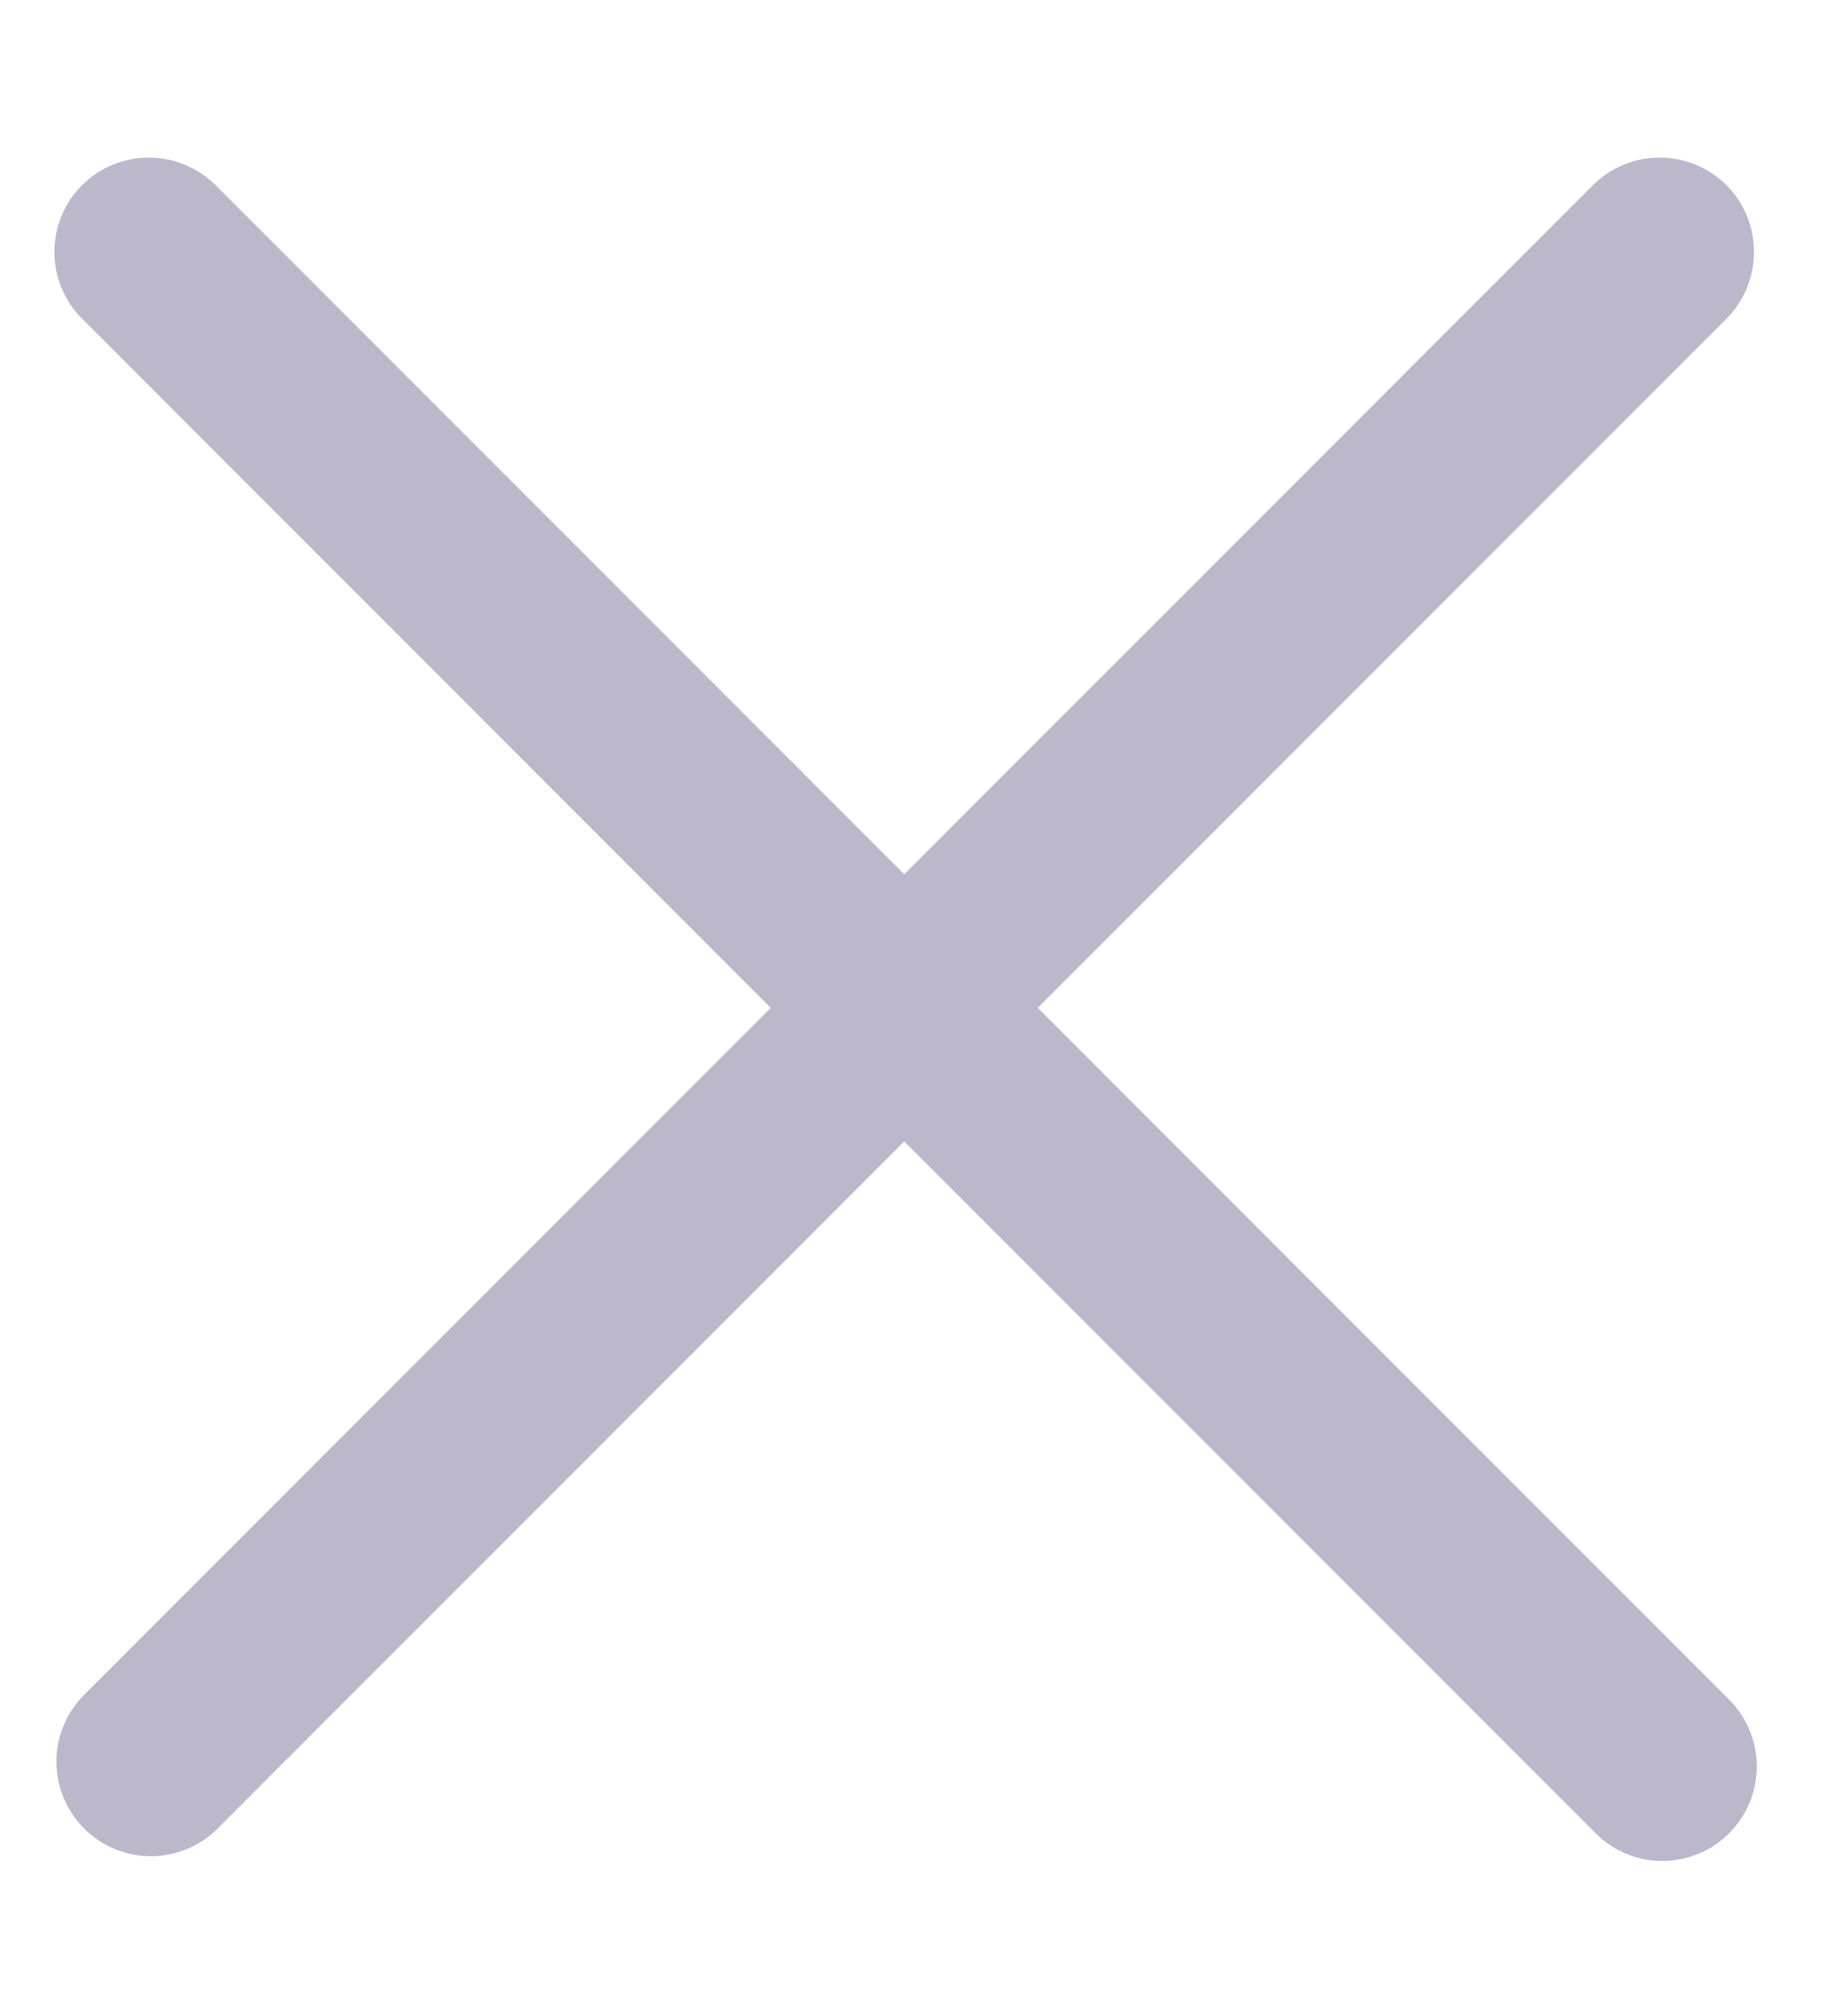
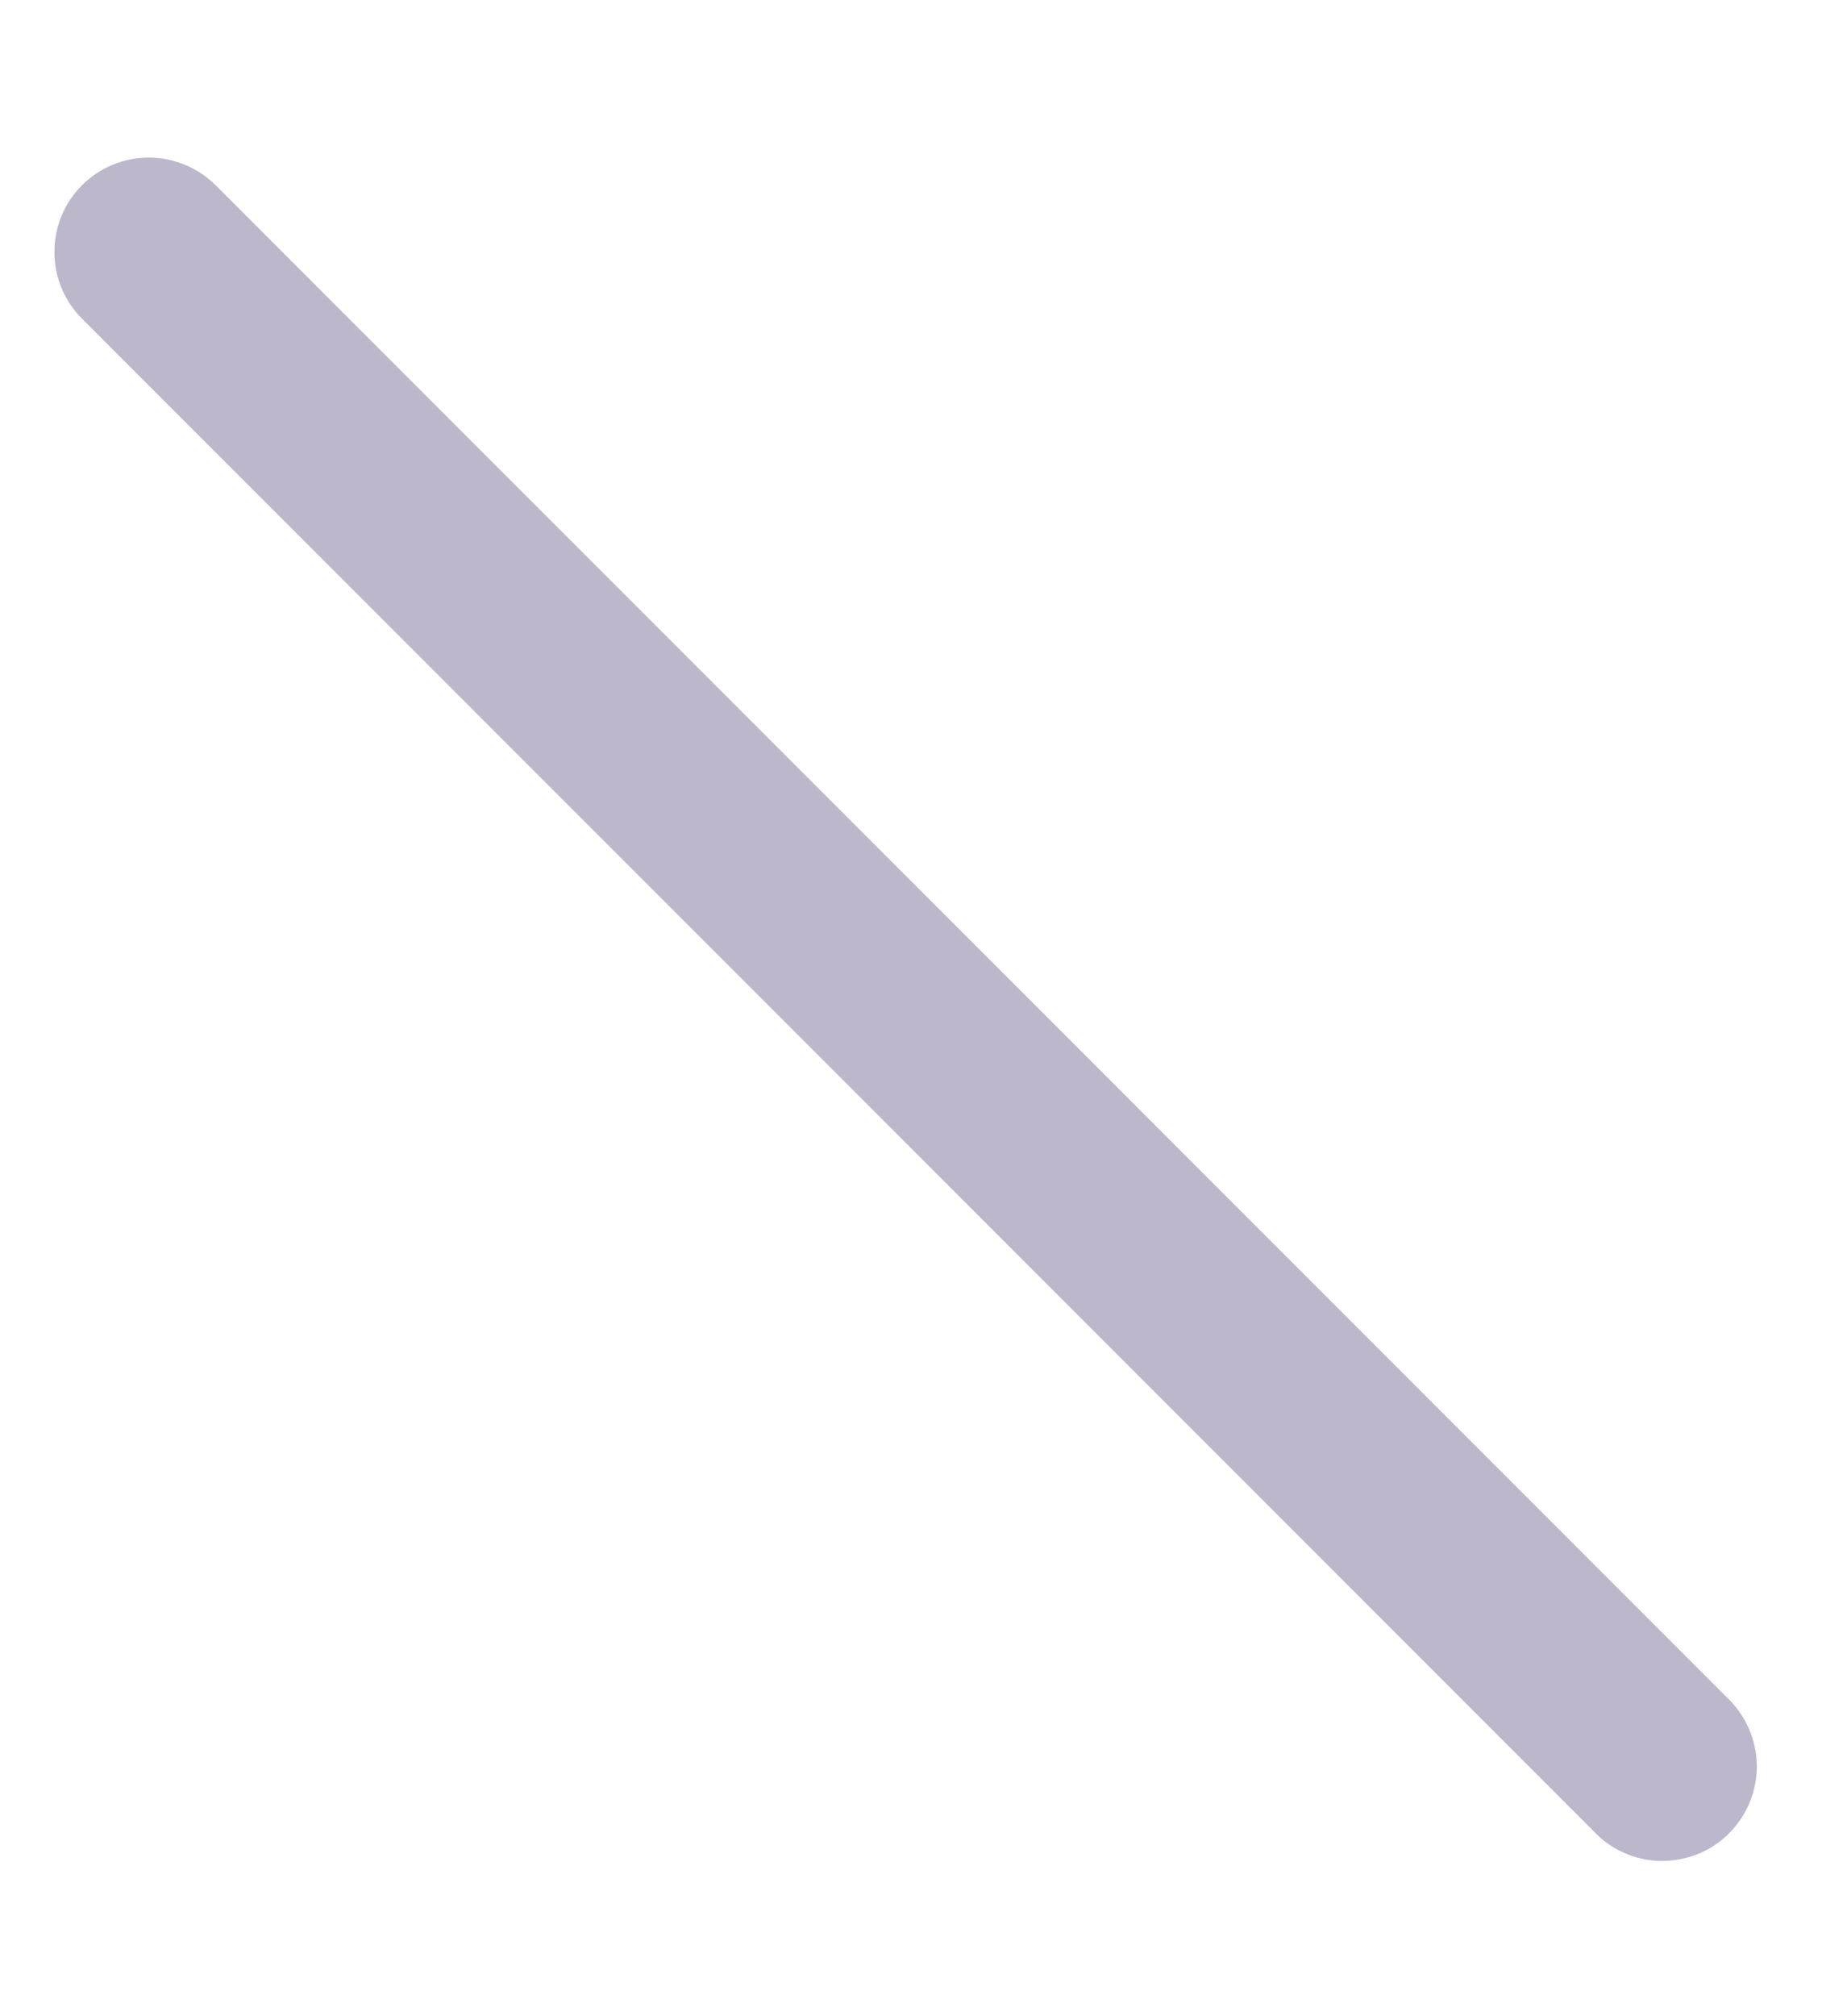
<svg xmlns="http://www.w3.org/2000/svg" width="11" height="12" viewBox="0 0 11 12" fill="none">
  <path fill-rule="evenodd" clip-rule="evenodd" d="M0.489 1.102C0.594 0.997 0.737 0.938 0.886 0.938C1.035 0.938 1.178 0.997 1.284 1.102L10.284 10.102C10.339 10.153 10.383 10.216 10.414 10.285C10.445 10.354 10.461 10.428 10.463 10.504C10.464 10.579 10.45 10.654 10.422 10.724C10.393 10.794 10.351 10.858 10.298 10.911C10.245 10.965 10.181 11.007 10.111 11.035C10.041 11.063 9.966 11.077 9.89 11.076C9.815 11.075 9.74 11.058 9.671 11.027C9.602 10.997 9.54 10.952 9.489 10.897L0.489 1.897C0.383 1.792 0.324 1.649 0.324 1.5C0.324 1.35 0.383 1.207 0.489 1.102Z" fill="#BDB7CC" />
-   <path fill-rule="evenodd" clip-rule="evenodd" d="M10.282 1.102C10.387 1.207 10.446 1.35 10.446 1.5C10.446 1.649 10.387 1.792 10.282 1.897L1.282 10.897C1.175 10.996 1.034 11.05 0.889 11.048C0.743 11.045 0.604 10.986 0.501 10.883C0.398 10.78 0.339 10.641 0.336 10.495C0.333 10.35 0.388 10.209 0.487 10.102L9.487 1.102C9.592 0.997 9.735 0.938 9.884 0.938C10.034 0.938 10.176 0.997 10.282 1.102Z" fill="#BDB7CC" />
</svg>